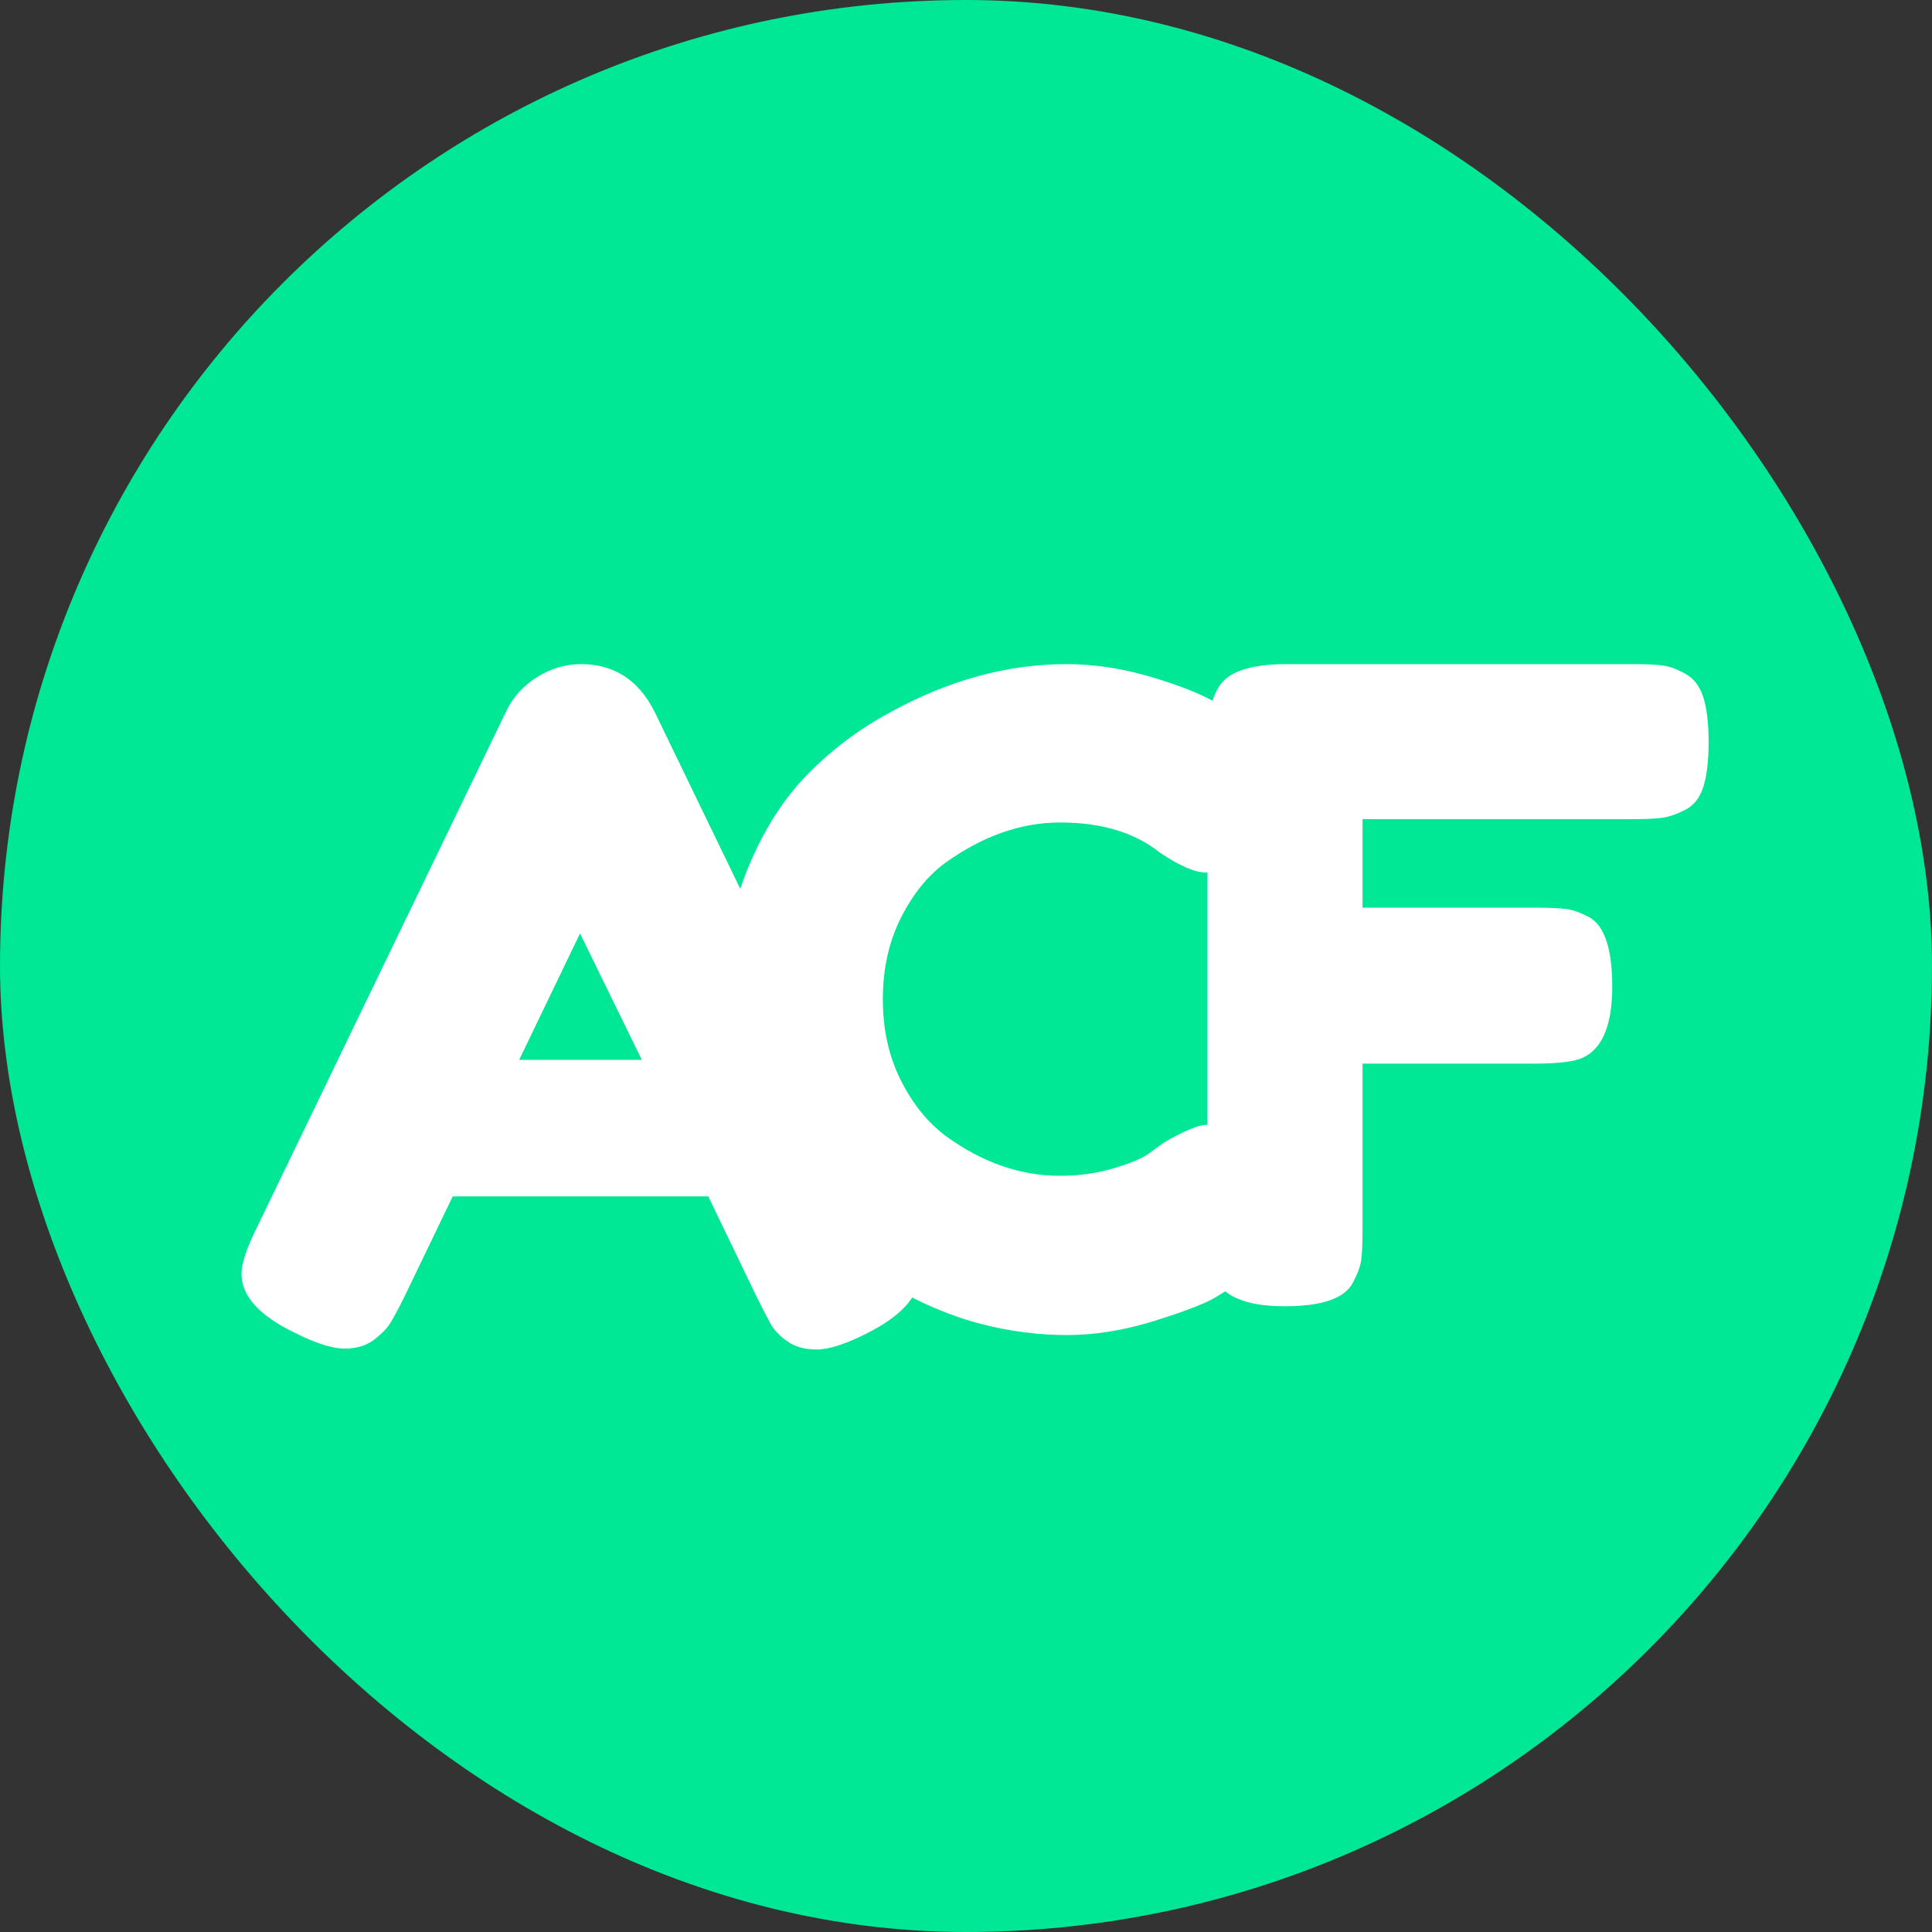
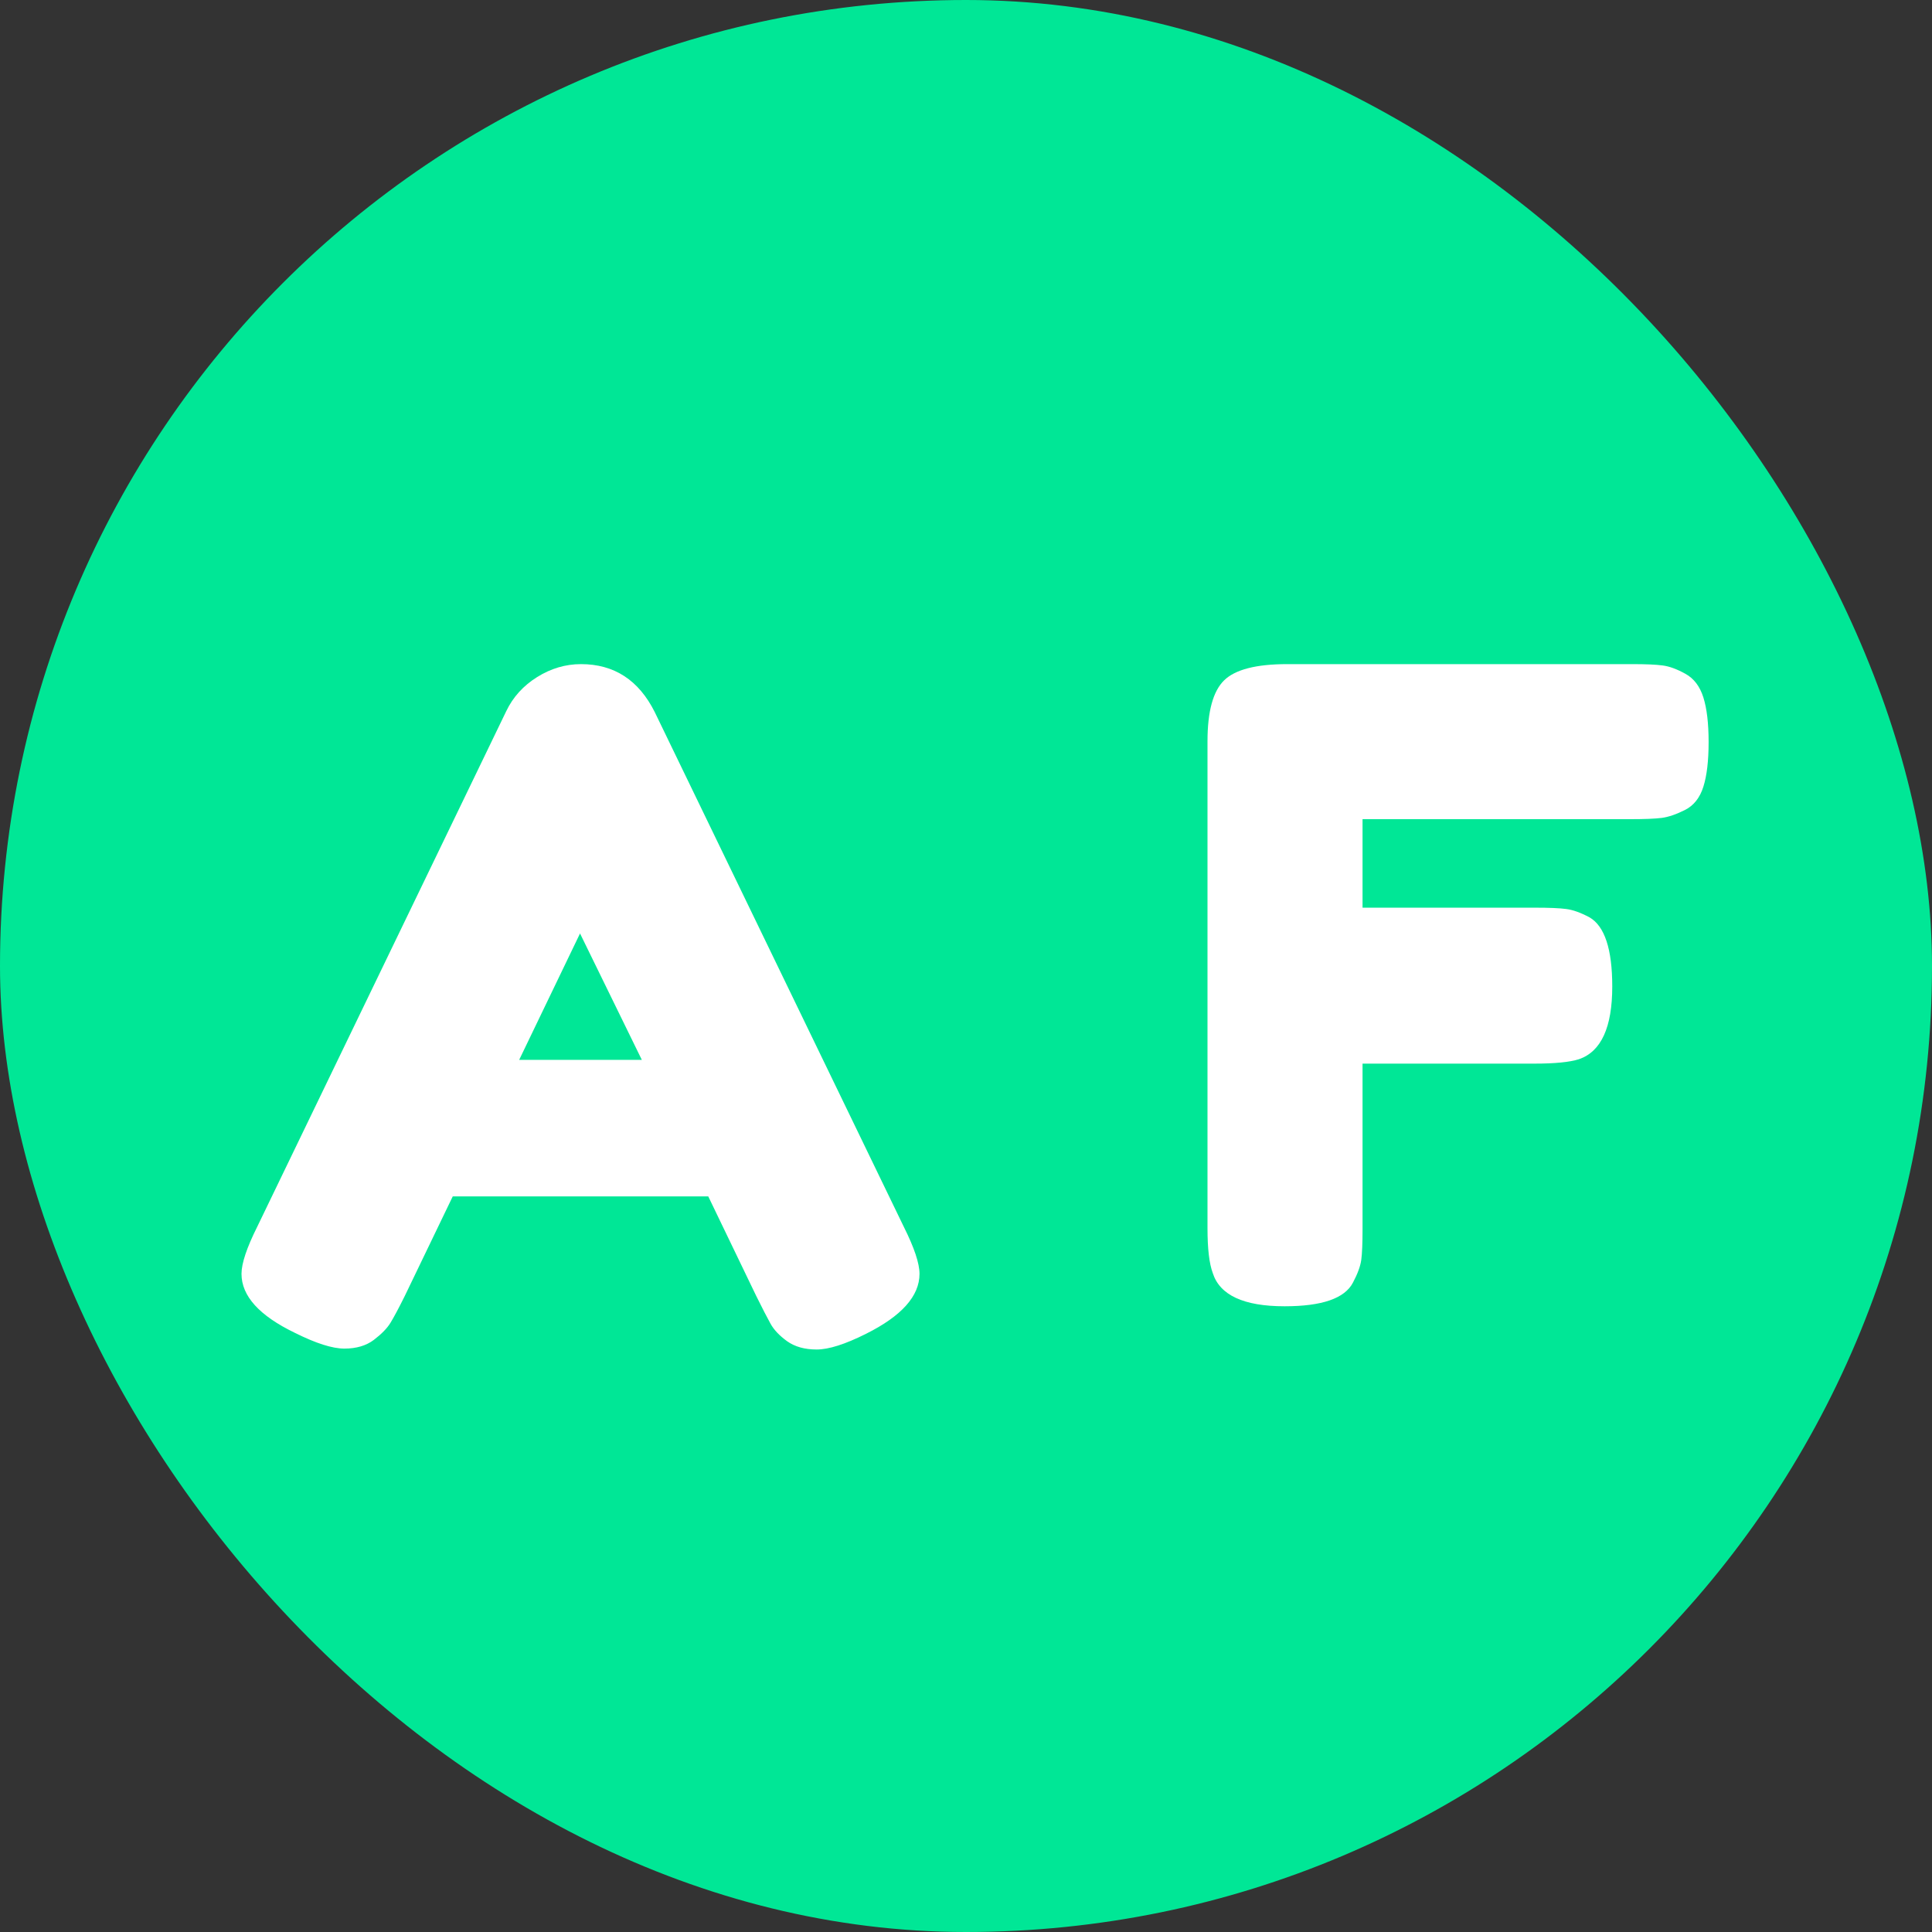
<svg xmlns="http://www.w3.org/2000/svg" width="32px" height="32px" viewBox="0 0 32 32" version="1.1">
  <rect x="0" y="0" width="32" height="32" fill="#333333" stroke="none" />
  <title>ACF</title>
  <desc>Created with Sketch.</desc>
  <defs />
  <g id="Page-1" stroke="none" stroke-width="1" fill="none" fill-rule="evenodd">
    <g id="ACF">
      <rect id="Rectangle" fill="#00E796" x="0" y="0" width="32" height="32" rx="16" />
      <path d="M10.845,11.795 L14.97,20.32 C15.143,20.666 15.23,20.926 15.23,21.099 C15.23,21.466 14.935,21.797 14.344,22.092 C13.997,22.266 13.725,22.352 13.526,22.352 C13.328,22.352 13.165,22.306 13.037,22.215 C12.91,22.123 12.818,22.026 12.762,21.924 C12.706,21.823 12.627,21.67 12.526,21.466 L11.731,19.816 L7.499,19.816 L6.704,21.466 C6.603,21.67 6.524,21.817 6.468,21.909 C6.412,22.001 6.32,22.095 6.193,22.192 C6.065,22.289 5.902,22.337 5.704,22.337 C5.505,22.337 5.233,22.25 4.886,22.077 C4.295,21.792 4,21.466 4,21.099 C4,20.926 4.087,20.666 4.26,20.32 L8.385,11.779 C8.497,11.545 8.668,11.357 8.897,11.214 C9.126,11.071 9.368,11 9.623,11 C10.173,11 10.58,11.265 10.845,11.795 Z M9.607,15.461 L8.599,17.555 L10.631,17.555 L9.607,15.461 Z" id="A" fill="#FFFFFF" />
-       <path d="M19.009,19.12 L19.275,18.927 C19.611,18.73 19.848,18.631 19.986,18.631 C20.293,18.631 20.624,18.907 20.979,19.461 C21.197,19.806 21.305,20.083 21.305,20.29 C21.305,20.498 21.239,20.671 21.105,20.809 C20.972,20.947 20.816,21.071 20.638,21.179 C20.461,21.288 20.29,21.392 20.127,21.491 C19.964,21.589 19.631,21.718 19.127,21.876 C18.623,22.034 18.137,22.113 17.668,22.113 C17.198,22.113 16.724,22.051 16.245,21.928 C15.766,21.804 15.272,21.597 14.763,21.305 C14.255,21.014 13.798,20.658 13.393,20.239 C12.988,19.819 12.654,19.28 12.393,18.623 C12.131,17.967 12,17.253 12,16.482 C12,15.712 12.128,15.013 12.385,14.386 C12.642,13.758 12.971,13.24 13.371,12.83 C13.771,12.42 14.228,12.077 14.741,11.8 C15.709,11.267 16.682,11 17.66,11 C18.124,11 18.596,11.072 19.075,11.215 C19.554,11.358 19.917,11.504 20.164,11.652 L20.52,11.859 C20.698,11.968 20.836,12.057 20.935,12.126 C21.192,12.334 21.32,12.568 21.32,12.83 C21.32,13.092 21.216,13.366 21.009,13.652 C20.624,14.186 20.278,14.452 19.972,14.452 C19.794,14.452 19.542,14.344 19.216,14.126 C18.801,13.791 18.248,13.623 17.556,13.623 C16.914,13.623 16.282,13.845 15.66,14.289 C15.363,14.507 15.117,14.813 14.919,15.208 C14.721,15.603 14.623,16.05 14.623,16.549 C14.623,17.048 14.721,17.495 14.919,17.89 C15.117,18.285 15.368,18.596 15.675,18.823 C16.277,19.258 16.904,19.475 17.556,19.475 C17.863,19.475 18.152,19.436 18.423,19.357 C18.695,19.278 18.89,19.199 19.009,19.12 Z" id="C" fill="#FFFFFF" />
      <path d="M27.038,11 C27.26,11 27.427,11.007 27.538,11.022 C27.649,11.036 27.775,11.082 27.915,11.16 C28.056,11.237 28.155,11.368 28.213,11.551 C28.271,11.735 28.3,11.982 28.3,12.291 C28.3,12.601 28.271,12.848 28.213,13.031 C28.155,13.215 28.053,13.343 27.908,13.416 C27.763,13.489 27.635,13.532 27.524,13.547 C27.412,13.561 27.241,13.568 27.009,13.568 L22.568,13.568 L22.568,15.034 L25.427,15.034 C25.659,15.034 25.831,15.041 25.942,15.056 C26.053,15.07 26.181,15.116 26.327,15.194 C26.578,15.339 26.704,15.721 26.704,16.34 C26.704,17.017 26.52,17.418 26.152,17.544 C25.998,17.593 25.751,17.617 25.412,17.617 L22.568,17.617 L22.568,20.359 C22.568,20.591 22.561,20.761 22.547,20.867 C22.532,20.974 22.486,21.099 22.409,21.244 C22.273,21.506 21.896,21.636 21.277,21.636 C20.6,21.636 20.203,21.452 20.087,21.085 C20.029,20.93 20,20.683 20,20.345 L20,12.277 C20,11.784 20.092,11.447 20.276,11.268 C20.459,11.089 20.808,11 21.32,11 L27.038,11 Z" id="F" fill="#FFFFFF" />
    </g>
  </g>
</svg>